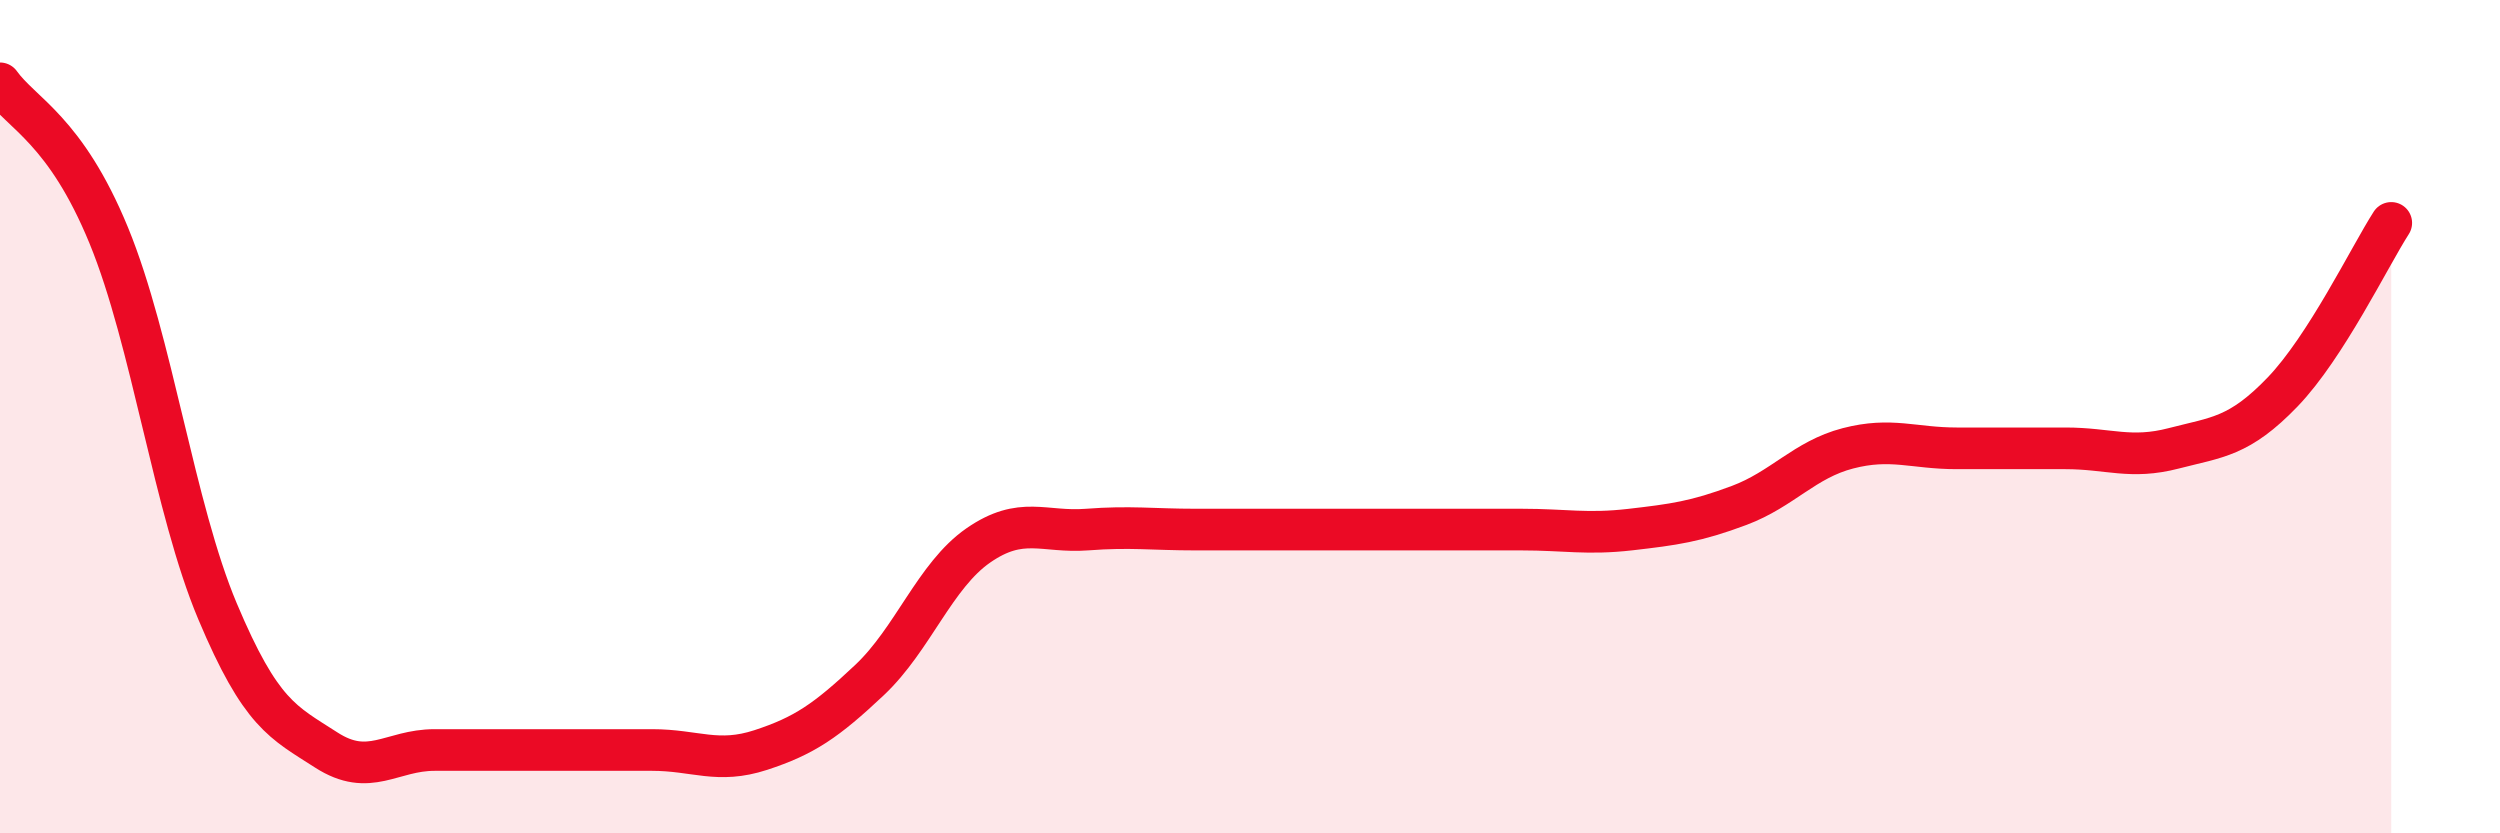
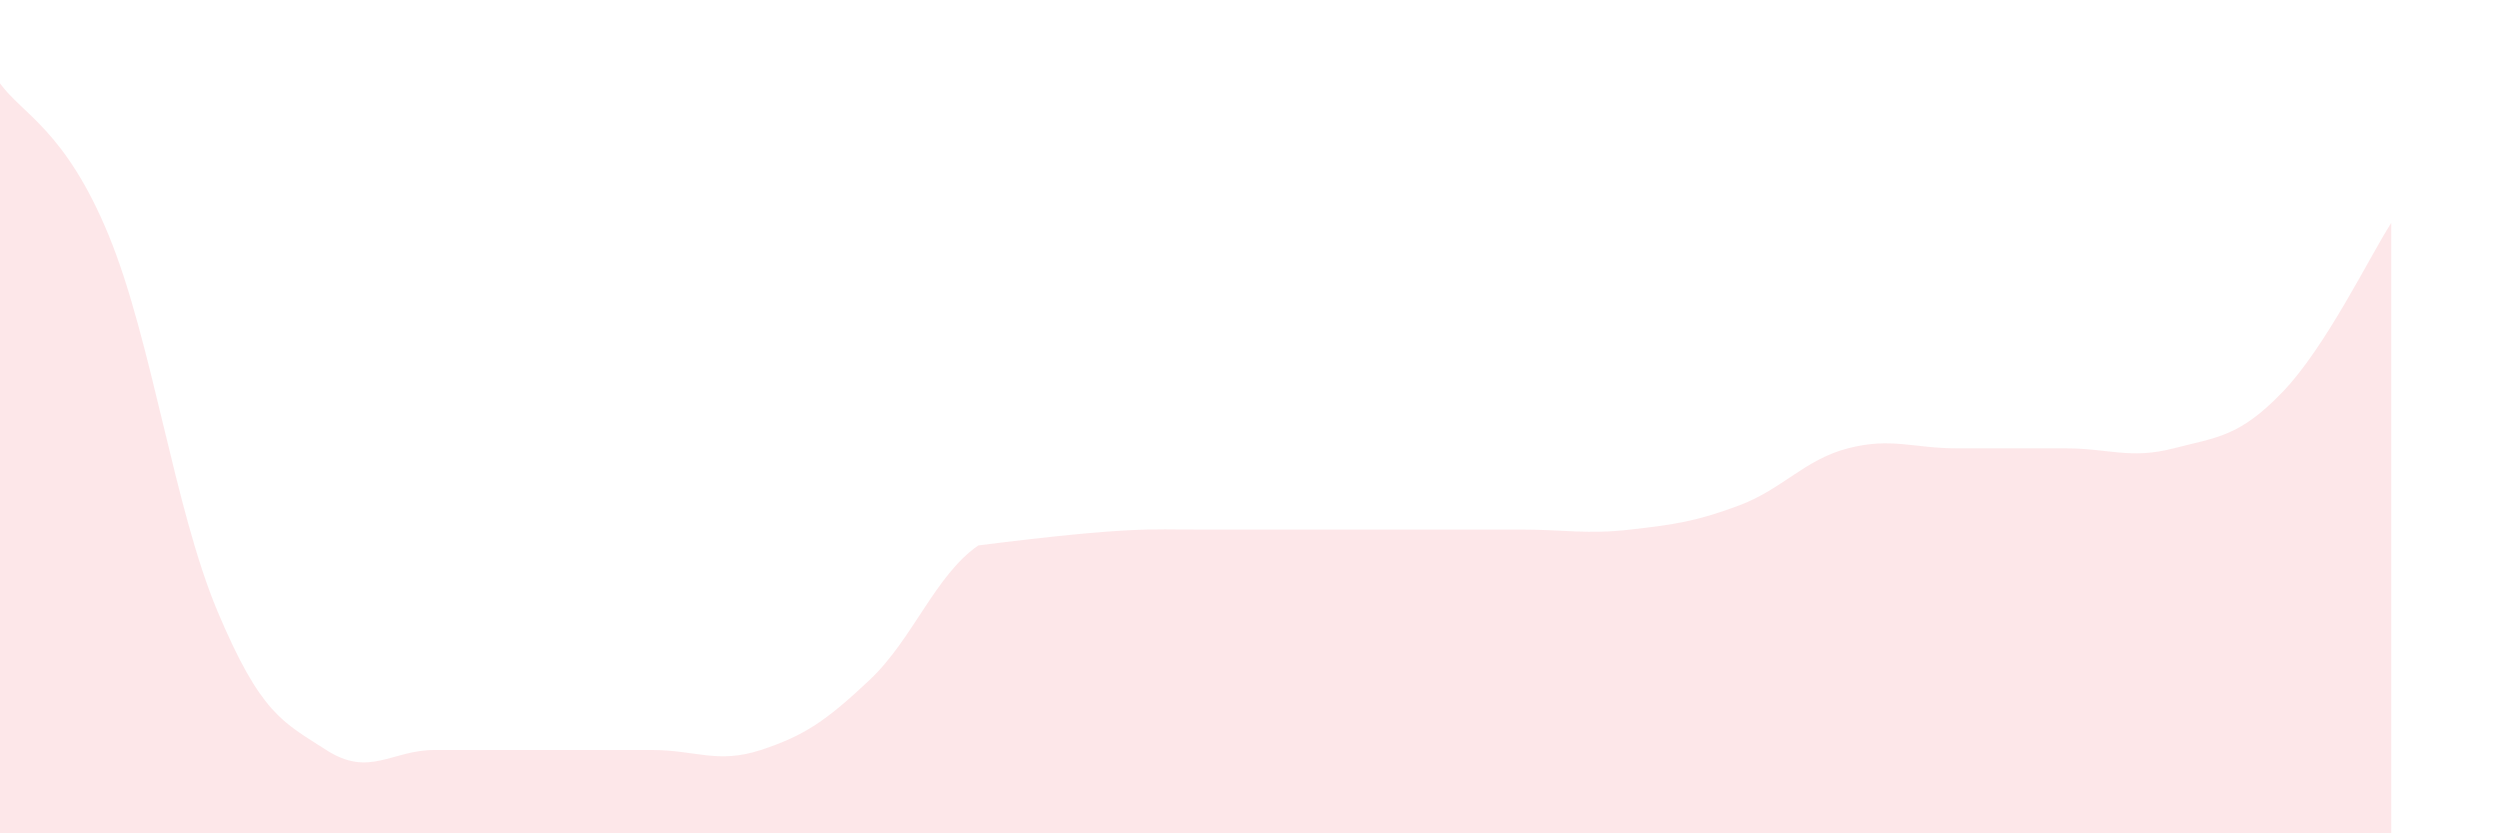
<svg xmlns="http://www.w3.org/2000/svg" width="60" height="20" viewBox="0 0 60 20">
-   <path d="M 0,2 C 0.52,2.73 1.57,3.12 2.61,5.65 C 3.65,8.18 4.18,12.2 5.22,14.67 C 6.26,17.14 6.79,17.33 7.83,18 C 8.87,18.67 9.39,18 10.43,18 C 11.47,18 12,18 13.04,18 C 14.08,18 14.61,18 15.65,18 C 16.69,18 17.22,18.34 18.26,18 C 19.3,17.66 19.83,17.3 20.87,16.32 C 21.91,15.34 22.44,13.81 23.48,13.09 C 24.52,12.37 25.05,12.79 26.09,12.71 C 27.13,12.63 27.66,12.71 28.7,12.71 C 29.74,12.71 30.26,12.71 31.3,12.71 C 32.34,12.71 32.87,12.71 33.91,12.71 C 34.95,12.71 35.48,12.71 36.52,12.71 C 37.56,12.71 38.09,12.83 39.13,12.71 C 40.17,12.59 40.7,12.52 41.74,12.13 C 42.78,11.74 43.31,11.03 44.35,10.76 C 45.39,10.49 45.92,10.76 46.96,10.76 C 48,10.76 48.53,10.76 49.57,10.76 C 50.61,10.76 51.13,11.03 52.17,10.76 C 53.21,10.49 53.74,10.49 54.78,9.41 C 55.82,8.33 56.87,6.16 57.39,5.35L57.39 20L0 20Z" fill="#EB0A25" opacity="0.1" stroke-linecap="round" stroke-linejoin="round" />
-   <path d="M 0,2 C 0.52,2.73 1.57,3.12 2.61,5.65 C 3.65,8.18 4.18,12.2 5.22,14.67 C 6.26,17.14 6.79,17.33 7.83,18 C 8.87,18.67 9.39,18 10.43,18 C 11.47,18 12,18 13.04,18 C 14.08,18 14.61,18 15.65,18 C 16.69,18 17.22,18.34 18.26,18 C 19.3,17.66 19.83,17.3 20.87,16.32 C 21.91,15.34 22.44,13.81 23.48,13.09 C 24.52,12.37 25.05,12.79 26.09,12.71 C 27.13,12.63 27.66,12.71 28.7,12.71 C 29.74,12.71 30.26,12.71 31.3,12.71 C 32.34,12.71 32.87,12.71 33.91,12.71 C 34.95,12.71 35.48,12.71 36.52,12.71 C 37.56,12.71 38.09,12.83 39.13,12.71 C 40.17,12.59 40.7,12.52 41.74,12.13 C 42.78,11.74 43.31,11.03 44.35,10.76 C 45.39,10.49 45.92,10.76 46.96,10.76 C 48,10.76 48.53,10.76 49.57,10.76 C 50.61,10.76 51.13,11.03 52.17,10.76 C 53.21,10.49 53.74,10.49 54.78,9.41 C 55.82,8.33 56.87,6.16 57.39,5.35" stroke="#EB0A25" stroke-width="1" fill="none" stroke-linecap="round" stroke-linejoin="round" />
+   <path d="M 0,2 C 0.52,2.73 1.57,3.12 2.61,5.65 C 3.65,8.18 4.18,12.2 5.22,14.67 C 6.26,17.14 6.79,17.33 7.83,18 C 8.87,18.67 9.39,18 10.43,18 C 11.47,18 12,18 13.04,18 C 14.08,18 14.61,18 15.65,18 C 16.69,18 17.22,18.34 18.26,18 C 19.3,17.66 19.83,17.3 20.87,16.32 C 21.91,15.34 22.44,13.81 23.48,13.09 C 27.13,12.63 27.66,12.71 28.7,12.71 C 29.74,12.71 30.26,12.71 31.3,12.71 C 32.34,12.71 32.87,12.71 33.91,12.71 C 34.95,12.71 35.48,12.71 36.52,12.71 C 37.56,12.71 38.09,12.83 39.13,12.71 C 40.17,12.59 40.7,12.52 41.74,12.13 C 42.78,11.74 43.31,11.03 44.35,10.76 C 45.39,10.49 45.92,10.76 46.96,10.76 C 48,10.76 48.53,10.76 49.57,10.76 C 50.61,10.76 51.13,11.03 52.17,10.76 C 53.21,10.49 53.74,10.49 54.78,9.41 C 55.82,8.33 56.87,6.16 57.39,5.35L57.39 20L0 20Z" fill="#EB0A25" opacity="0.1" stroke-linecap="round" stroke-linejoin="round" />
</svg>